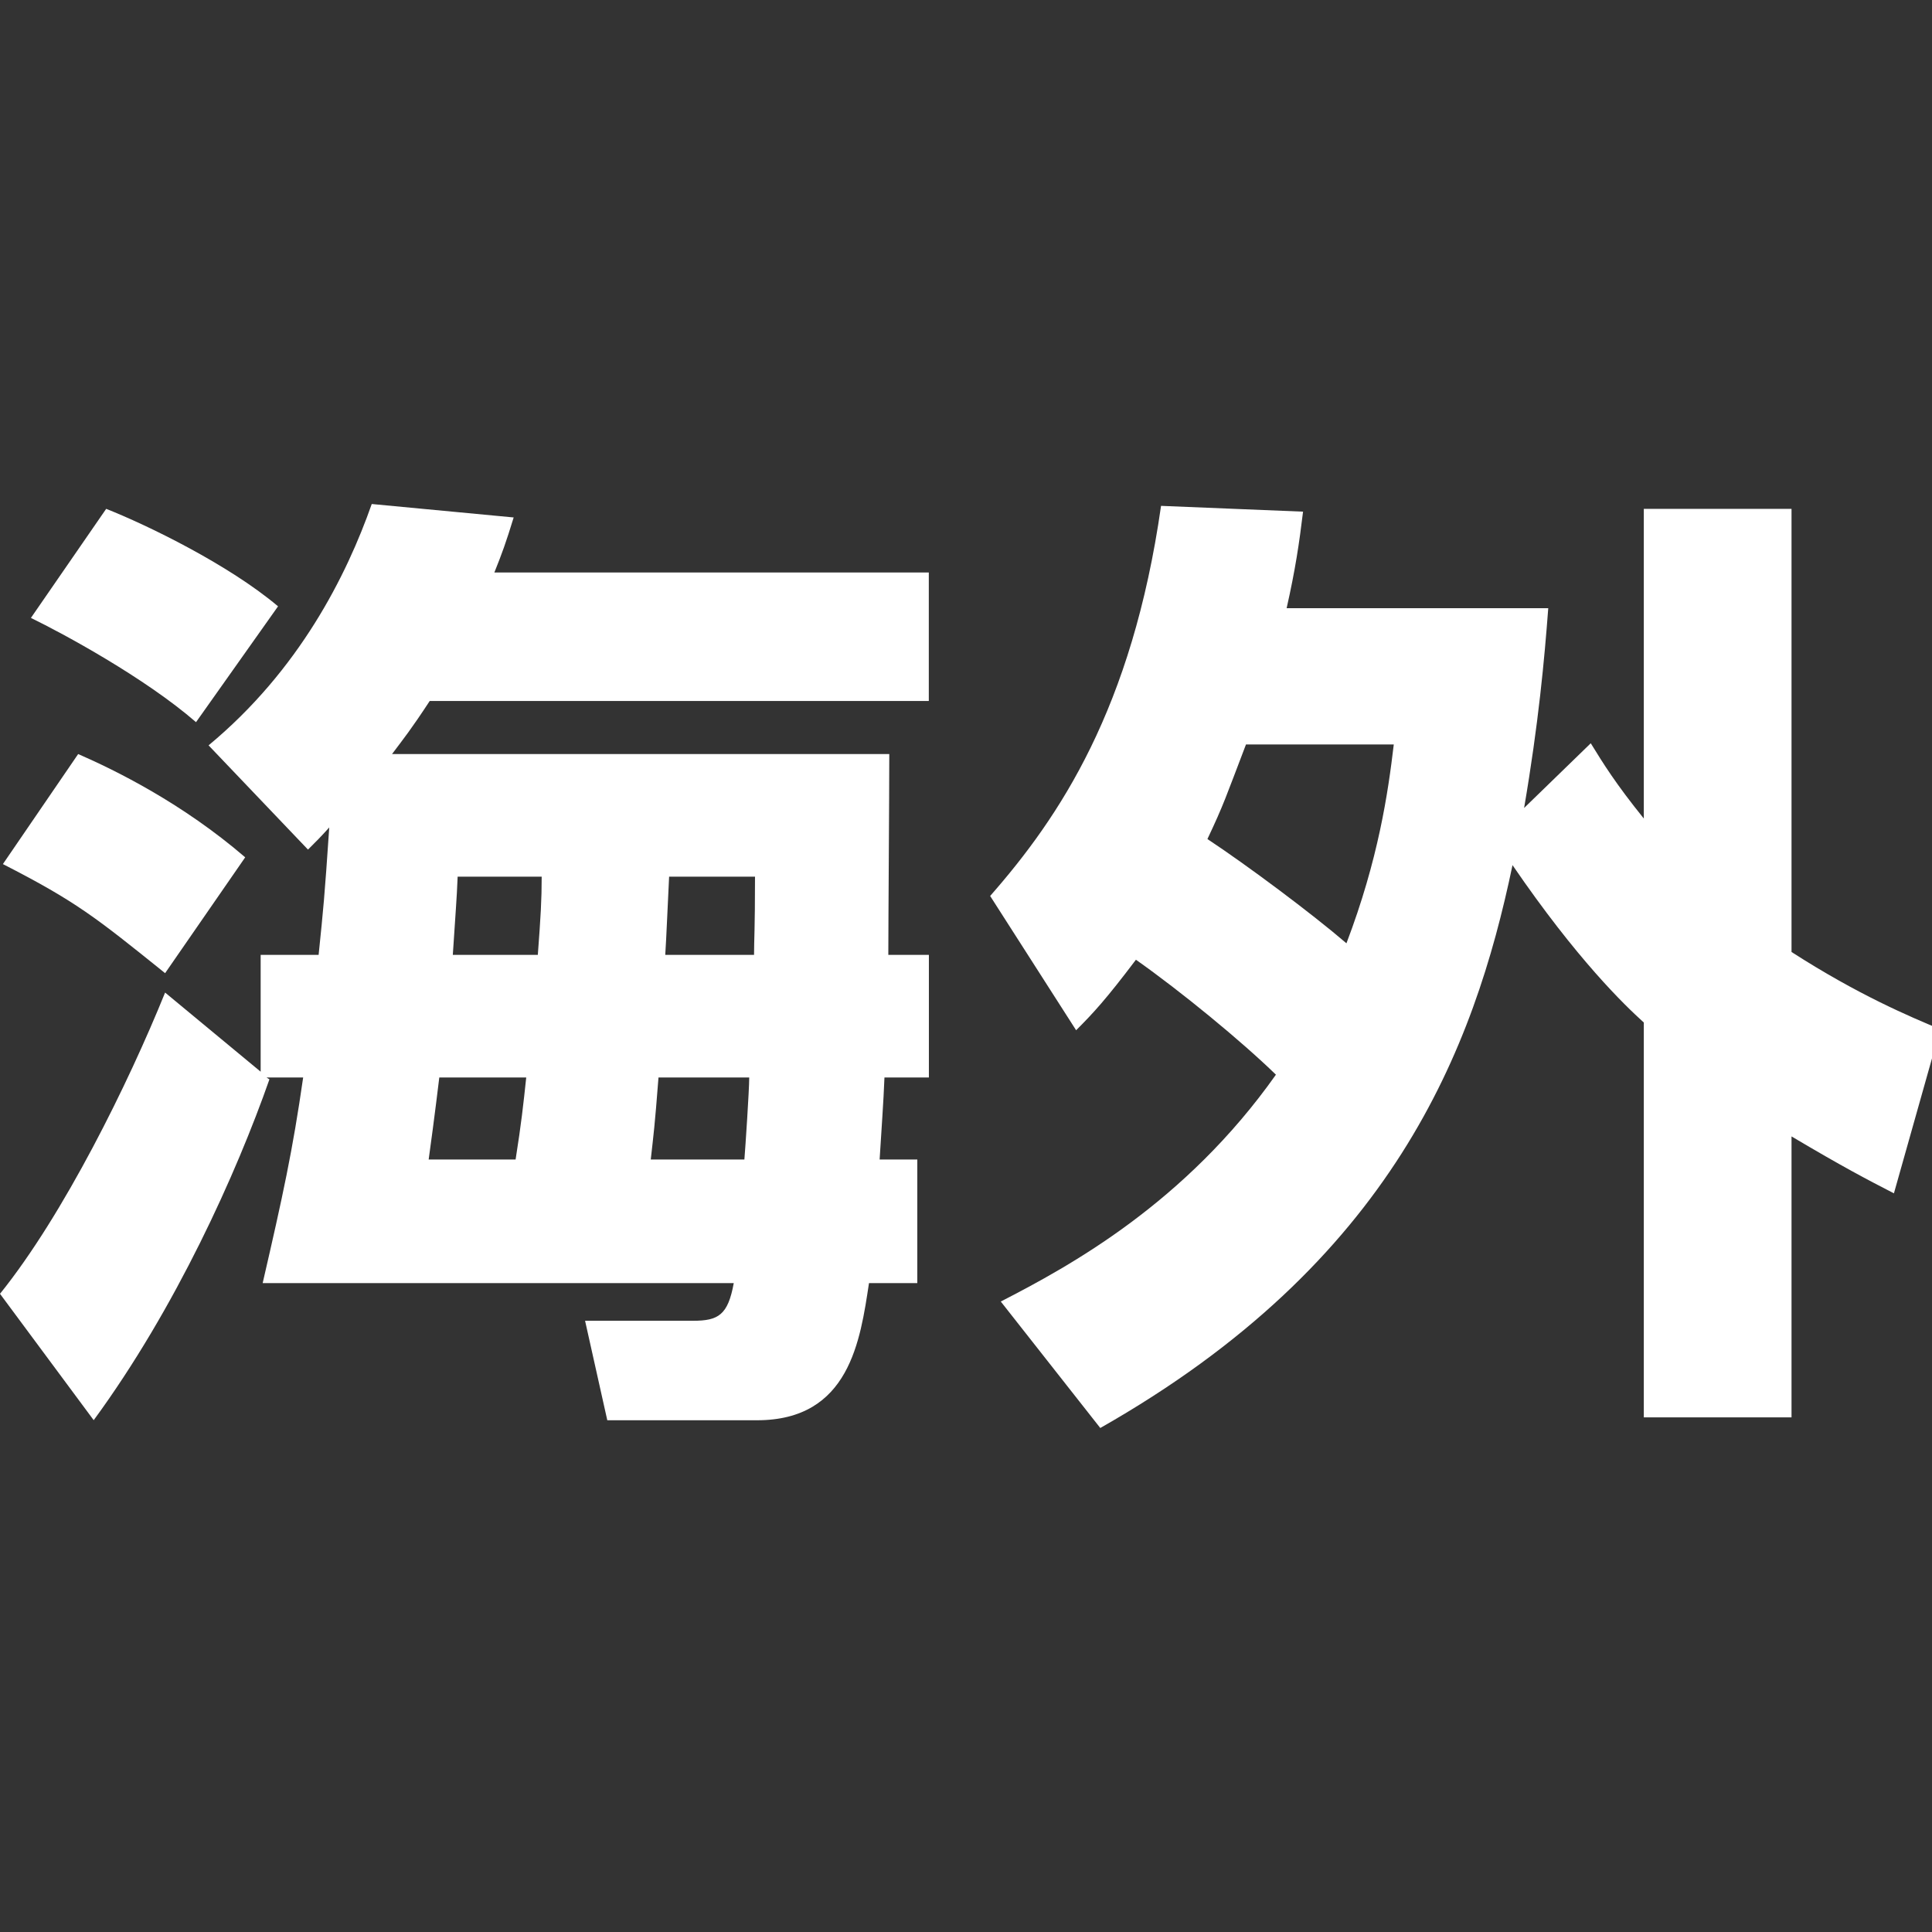
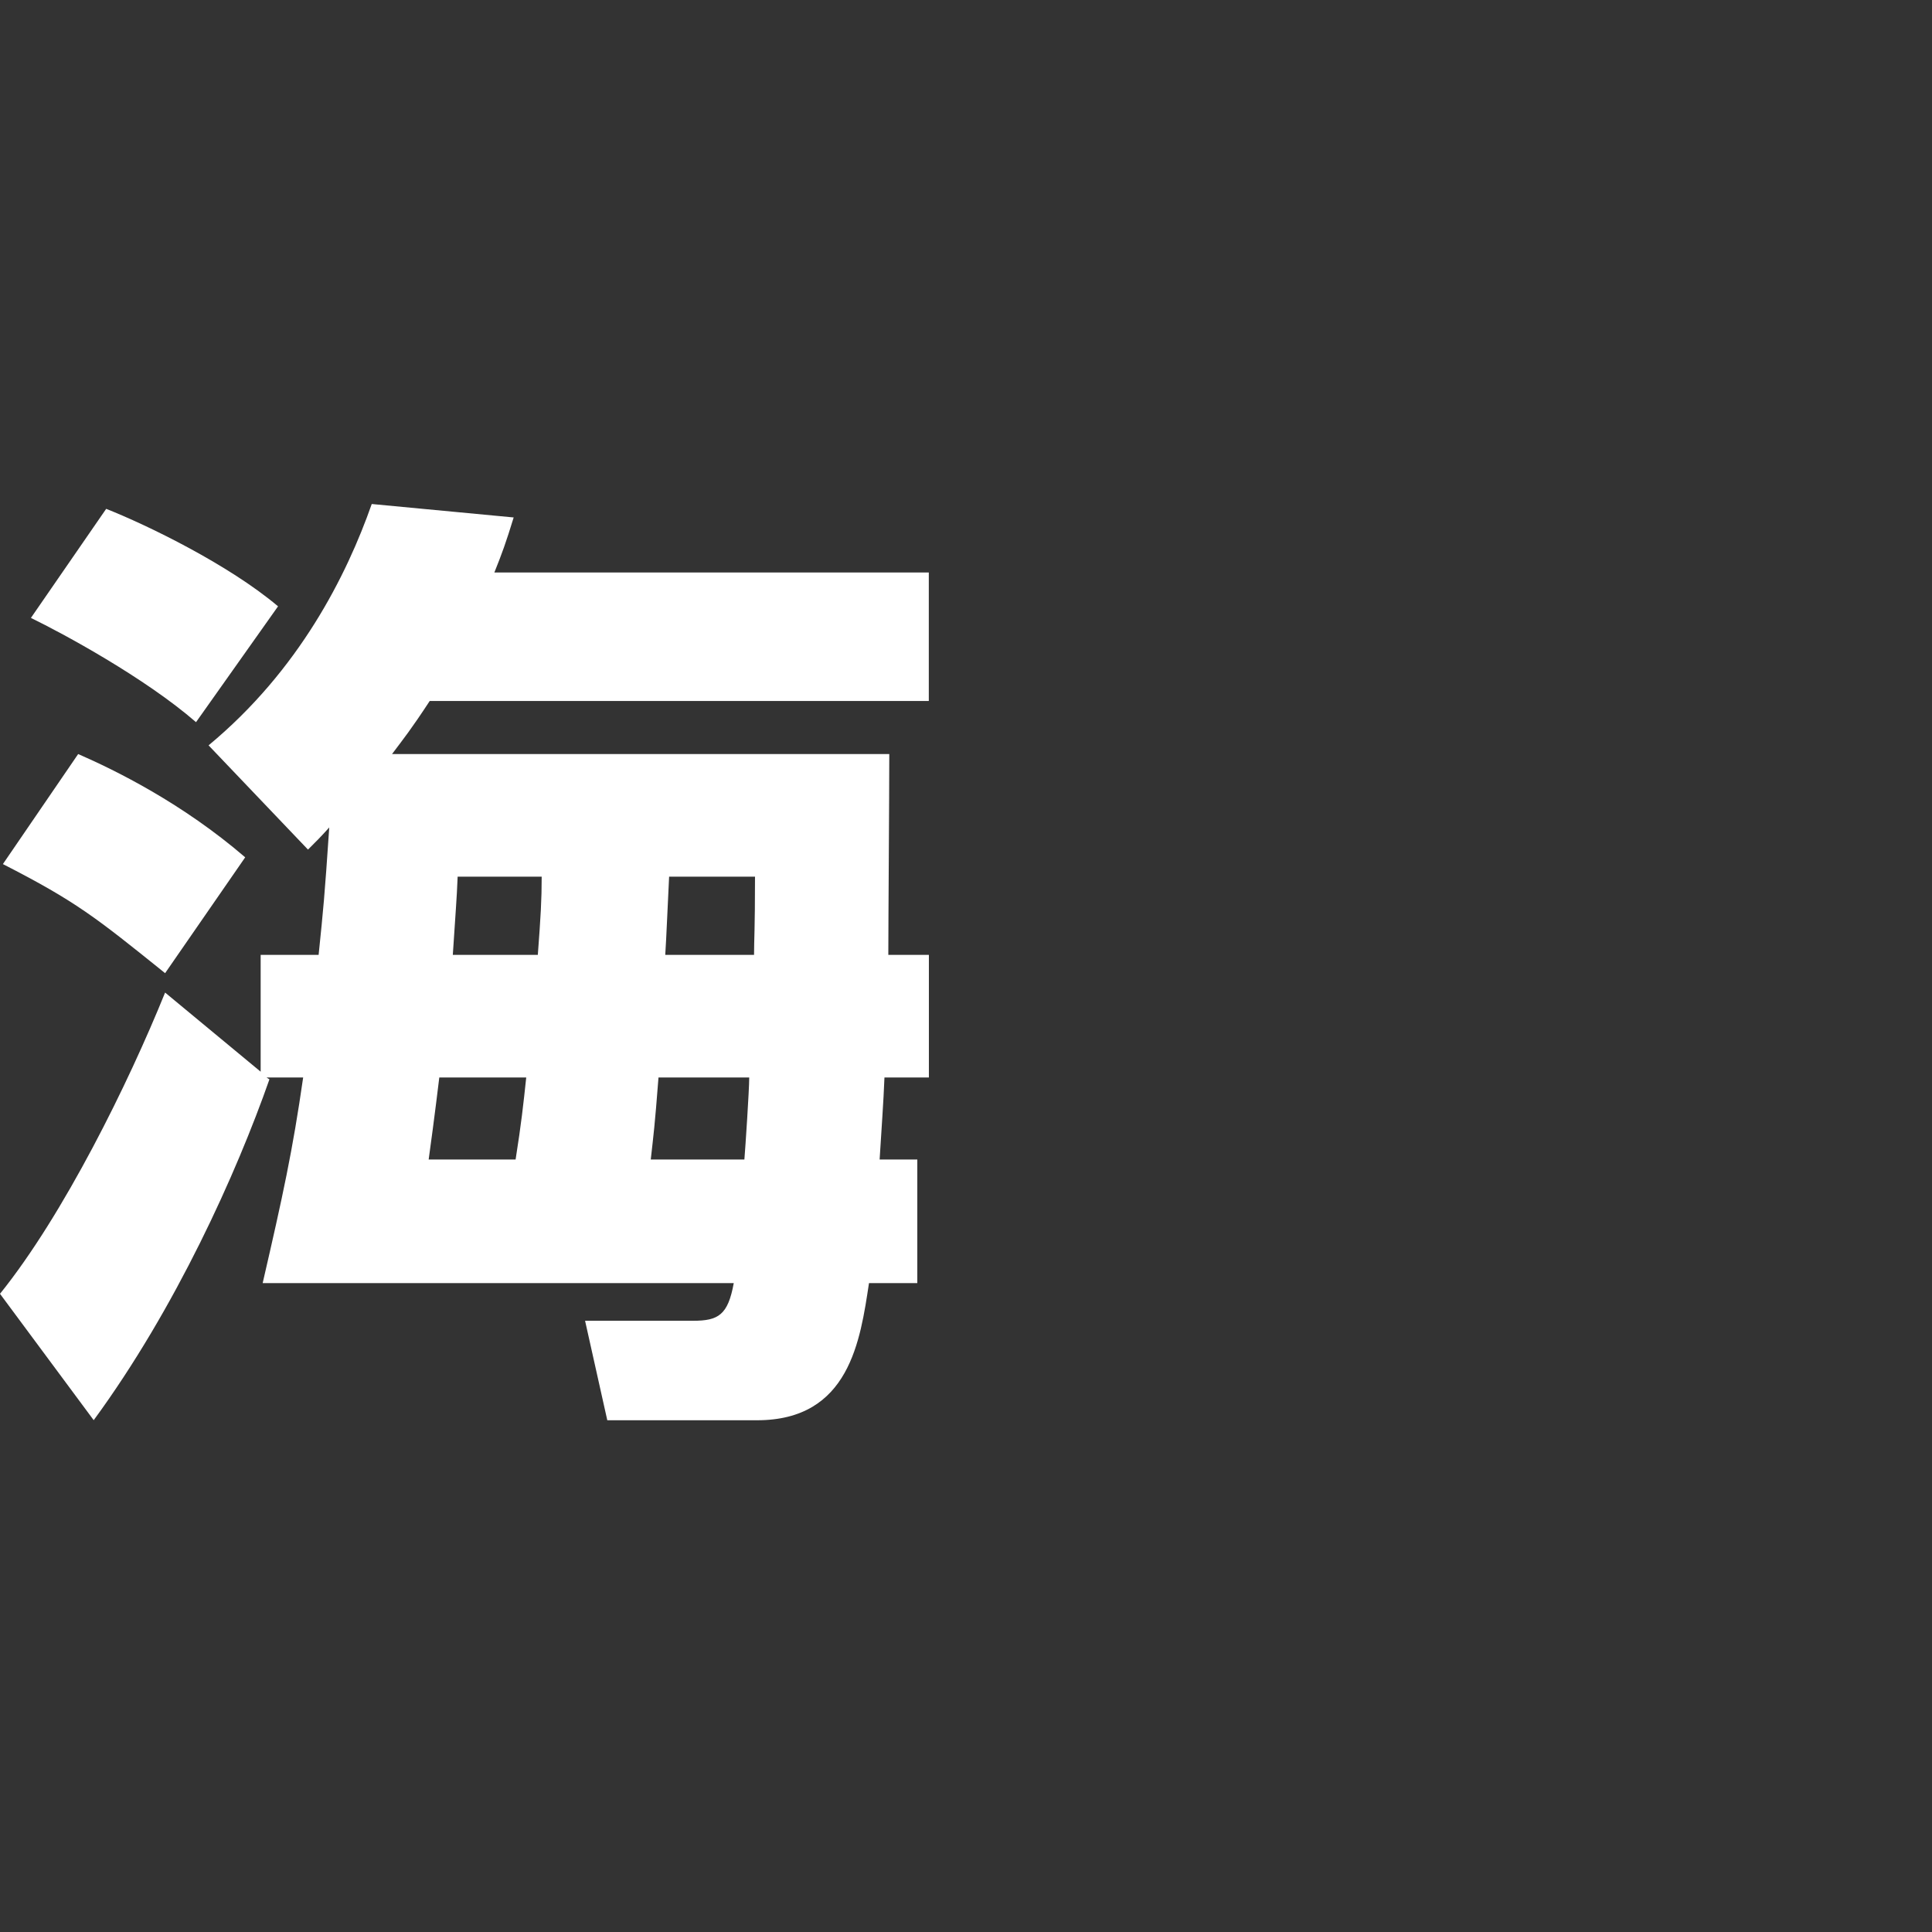
<svg xmlns="http://www.w3.org/2000/svg" version="1.1" id="レイヤー_1" x="0px" y="0px" viewBox="0 0 24 24" style="enable-background:new 0 0 24 24;" xml:space="preserve">
  <rect x="0" y="0" width="24" height="24" fill="#333333" stroke="none" />
  <style type="text/css">
	.st0{fill:#FFFFFF;}
</style>
  <g>
    <path class="st0" d="M2.591,9.259c1.127-0.935,1.715-2.111,2.027-2.998l1.763,0.167   C6.285,6.741,6.237,6.873,6.141,7.112h5.397v1.596H5.338c-0.228,0.348-0.324,0.468-0.468,0.659h6.177   c0,0.492-0.012,2.1-0.012,2.495h0.504v1.523h-0.552c-0.012,0.311-0.036,0.623-0.06,1.019h0.468v1.535h-0.6   c-0.108,0.708-0.24,1.704-1.391,1.704H7.544l-0.276-1.236h1.343c0.312,0,0.432-0.071,0.504-0.468H3.263   c0.252-1.091,0.372-1.643,0.503-2.554H3.311l0.036,0.023c-0.408,1.163-1.163,2.843-2.183,4.234L0,16.072   c0.792-0.983,1.595-2.615,2.051-3.742l1.187,0.983v-1.451H3.958c0.06-0.588,0.072-0.695,0.132-1.583   c-0.12,0.132-0.144,0.155-0.264,0.275L2.591,9.259z M2.051,12.089c-0.864-0.695-1.103-0.888-2.015-1.355   l0.935-1.367c0.468,0.204,1.295,0.612,2.075,1.283L2.051,12.089z M2.435,8.971   C1.799,8.419,0.78,7.868,0.384,7.676l0.935-1.355c0.516,0.204,1.524,0.695,2.135,1.211L2.435,8.971z    M6.405,14.404c0.072-0.455,0.096-0.684,0.132-1.019H5.457c0,0-0.06,0.503-0.132,1.019   C5.325,14.404,6.405,14.404,6.405,14.404z M5.685,10.89c-0.012,0.3-0.024,0.408-0.06,0.972h1.056   c0.036-0.479,0.048-0.684,0.048-0.972H5.685z M9.247,14.404c0.012-0.144,0.06-0.863,0.06-1.019H8.18   c-0.048,0.623-0.06,0.695-0.096,1.019C8.084,14.404,9.247,14.404,9.247,14.404z M8.312,10.89   c-0.012,0.228-0.036,0.804-0.048,0.972h1.103c0-0.192,0.012-0.3,0.012-0.972H8.312z" />
-     <path class="st0" d="M12.3,11.13c0.863-0.983,1.763-2.327,2.123-4.846l1.764,0.072   c-0.048,0.396-0.096,0.72-0.204,1.199h3.25c-0.048,0.636-0.12,1.427-0.3,2.482l0.828-0.804   c0.155,0.252,0.311,0.504,0.659,0.935V6.321h1.835v5.505c0.84,0.54,1.475,0.804,1.847,0.96l-0.575,2.038   c-0.349-0.18-0.624-0.323-1.272-0.707v3.49h-1.835v-4.905c-0.24-0.217-0.827-0.78-1.631-1.955   c-0.479,2.29-1.487,4.929-5.121,6.992l-1.236-1.571c0.864-0.444,2.291-1.224,3.418-2.818   c-0.432-0.42-1.176-1.031-1.739-1.428c-0.372,0.492-0.527,0.66-0.743,0.876L12.3,11.13z M15.478,9.248   c-0.252,0.659-0.275,0.743-0.479,1.175c0.491,0.324,1.295,0.924,1.727,1.295c0.397-1.043,0.517-1.87,0.588-2.47   H15.478z" />
  </g>
</svg>